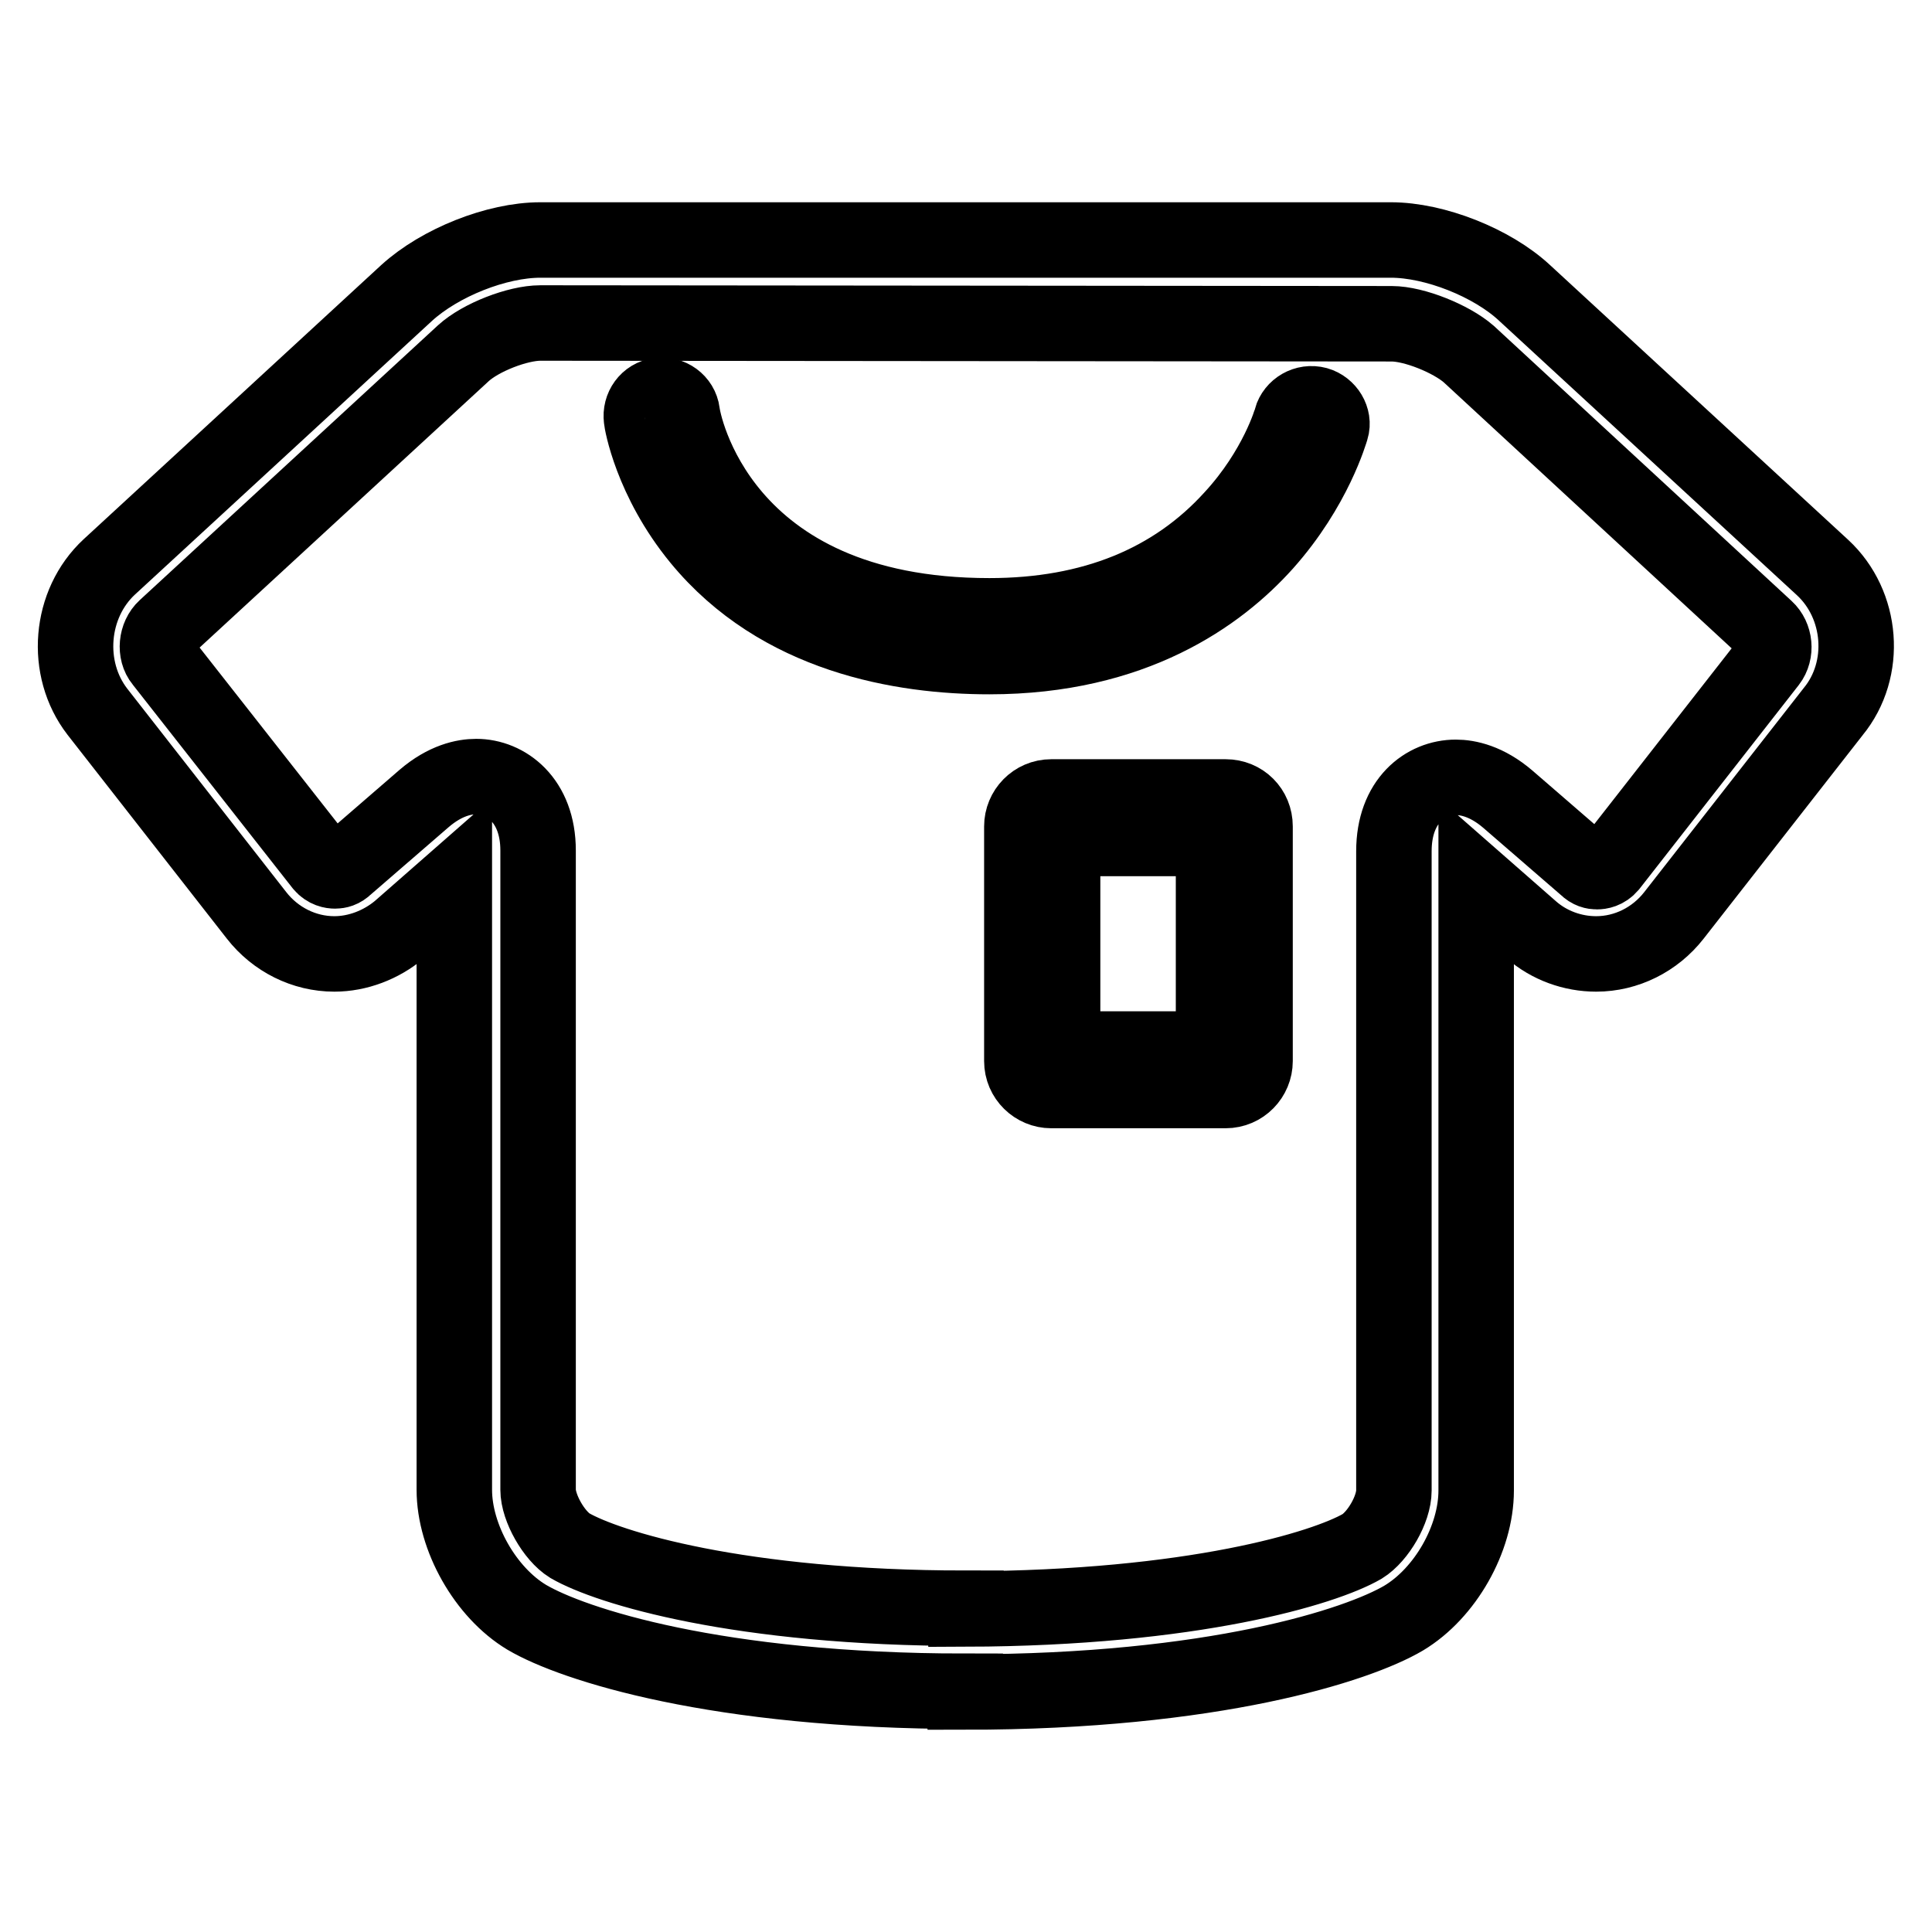
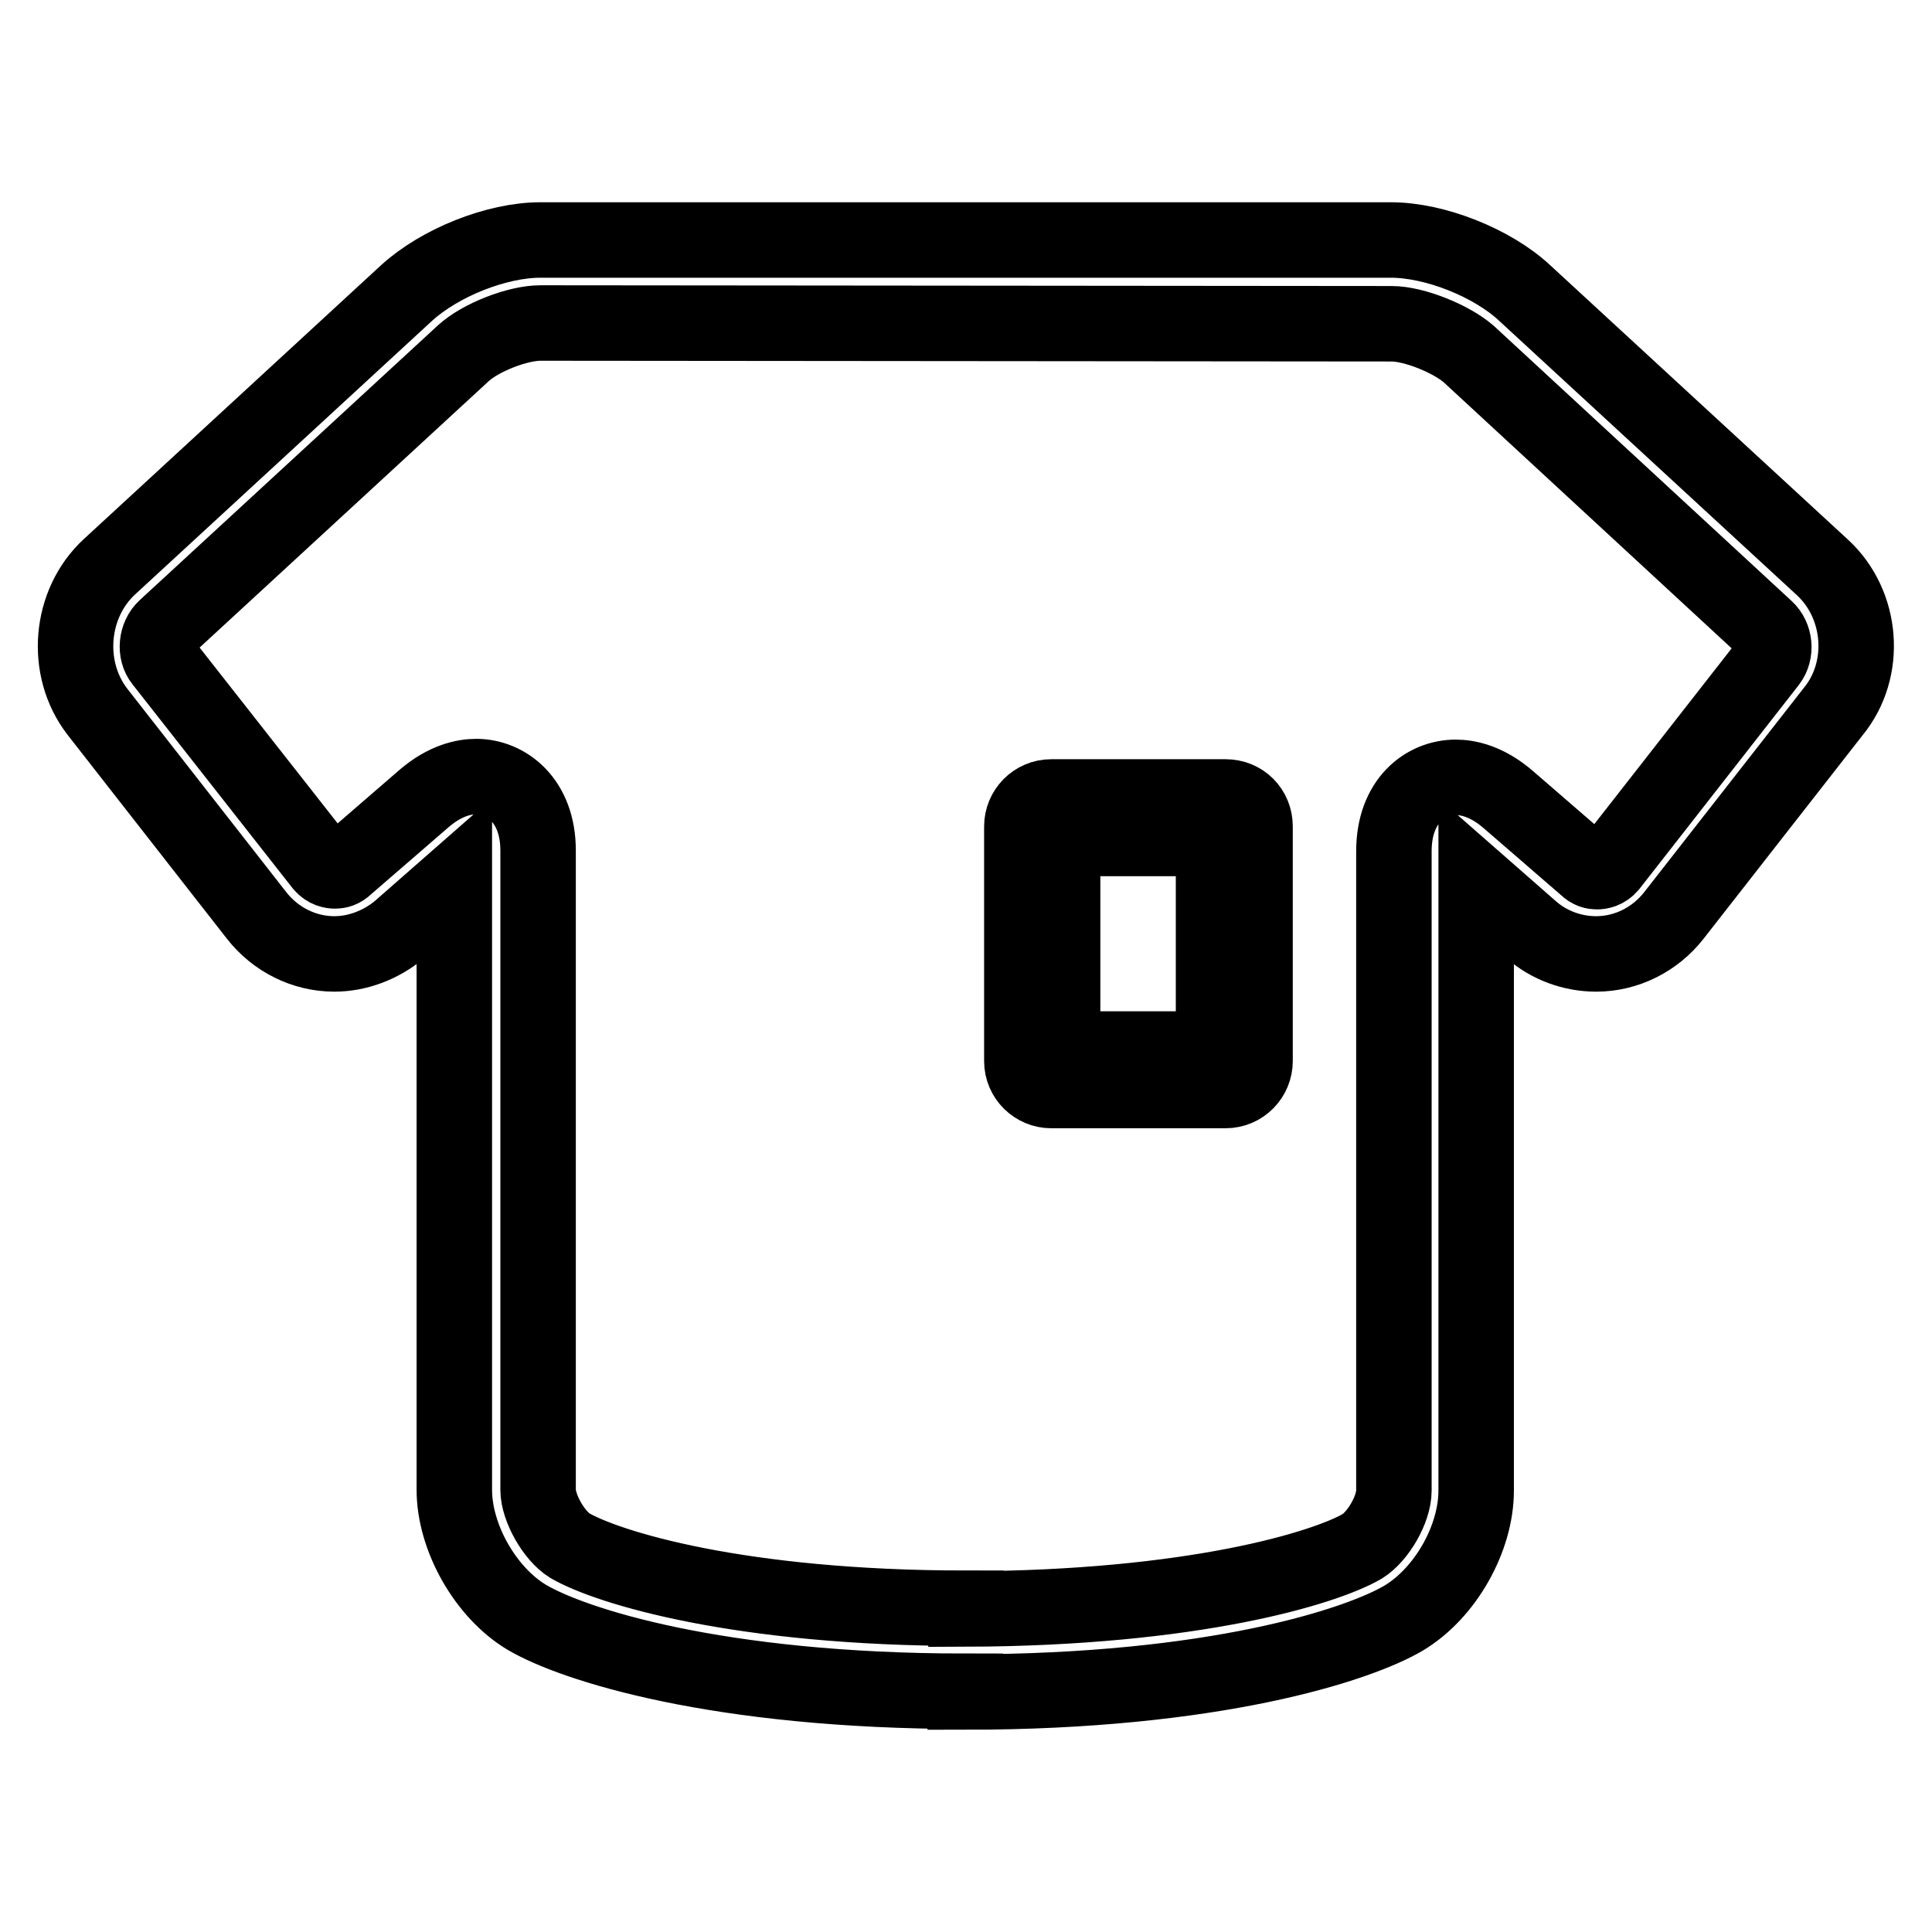
<svg xmlns="http://www.w3.org/2000/svg" version="1.1" x="0px" y="0px" viewBox="0 0 256 256" enable-background="new 0 0 256 256" xml:space="preserve">
  <g>
    <g>
-       <path stroke-width="10" fill-opacity="0" stroke="#000000" d="M174.5,53.6c-1.5-0.4-3,0.5-3.4,1.9c0,0.1-1.9,6.7-7.8,13.1c-7.8,8.6-18.6,13-32.2,13c-35.9,0-40.6-25.7-40.7-26.9c-0.2-1.5-1.6-2.5-3.1-2.3c-1.5,0.2-2.5,1.6-2.3,3.1c0,0.3,1.3,8.1,7.7,15.9c10.6,12.9,26.8,15.6,38.4,15.6c19.1,0,30.4-8.2,36.5-15c6.6-7.4,8.7-14.9,8.8-15.2C176.8,55.5,175.9,54,174.5,53.6z" />
      <path stroke-width="10" fill-opacity="0" stroke="#000000" d="M162.4,105.6h-23.1c-2.2,0-3.9,1.8-3.9,3.9v31.1c0,2.2,1.8,3.9,3.9,3.9h23.1c2.2,0,3.9-1.8,3.9-3.9v-31.1C166.3,107.3,164.6,105.6,162.4,105.6z M160.8,139h-20v-27.9h20V139z" />
      <path stroke-width="10" fill-opacity="0" stroke="#000000" d="M241.5,75.2L202,38.8c-4.3-4-11.9-7-17.7-7L71.6,31.8c-5.8,0-13.3,3-17.7,7L14.5,75.1c-5.3,4.9-6,13.5-1.6,19.2l21.1,27c2.5,3.2,6.3,5.1,10.3,5.1c3.1,0,6.2-1.2,8.6-3.2l7.3-6.4v80.6c0,6.3,4.1,13.6,9.6,16.9c6.1,3.6,25.2,9.8,58.1,9.8v0.1c32.9,0,52-6.2,58.1-9.8c5.5-3.3,9.6-10.5,9.6-16.9v-80.7l7.3,6.4c2.4,2.1,5.5,3.2,8.6,3.2c4,0,7.8-1.9,10.3-5.1l21.1-27C247.5,88.7,246.8,80.1,241.5,75.2z M234.4,87.7l-21.1,27c-0.6,0.7-1.3,0.8-1.7,0.8c-0.4,0-0.9-0.1-1.4-0.6l-10.4-9c-2.8-2.4-5.3-2.9-6.9-2.9c-4,0-8.2,3.1-8.2,9.8v84.7c0,2.5-2.1,6.1-4.2,7.4c-5,2.9-22.4,8.2-52.5,8.3v-0.1c-30.1,0-47.5-5.4-52.5-8.3c-2.1-1.3-4.2-5-4.2-7.4v-84.7c0-6.7-4.3-9.8-8.2-9.8c-1.6,0-4.1,0.5-6.9,2.9l-10.4,9c-0.5,0.5-1,0.6-1.4,0.6c-0.4,0-1.1-0.1-1.7-0.8l-21.2-27c-1-1.2-0.8-3.3,0.4-4.4l39.5-36.4c2.3-2.1,7.2-4,10.2-4l112.8,0.1c3,0,7.9,2,10.2,4L234,83.3C235.2,84.4,235.4,86.4,234.4,87.7z" />
    </g>
  </g>
</svg>